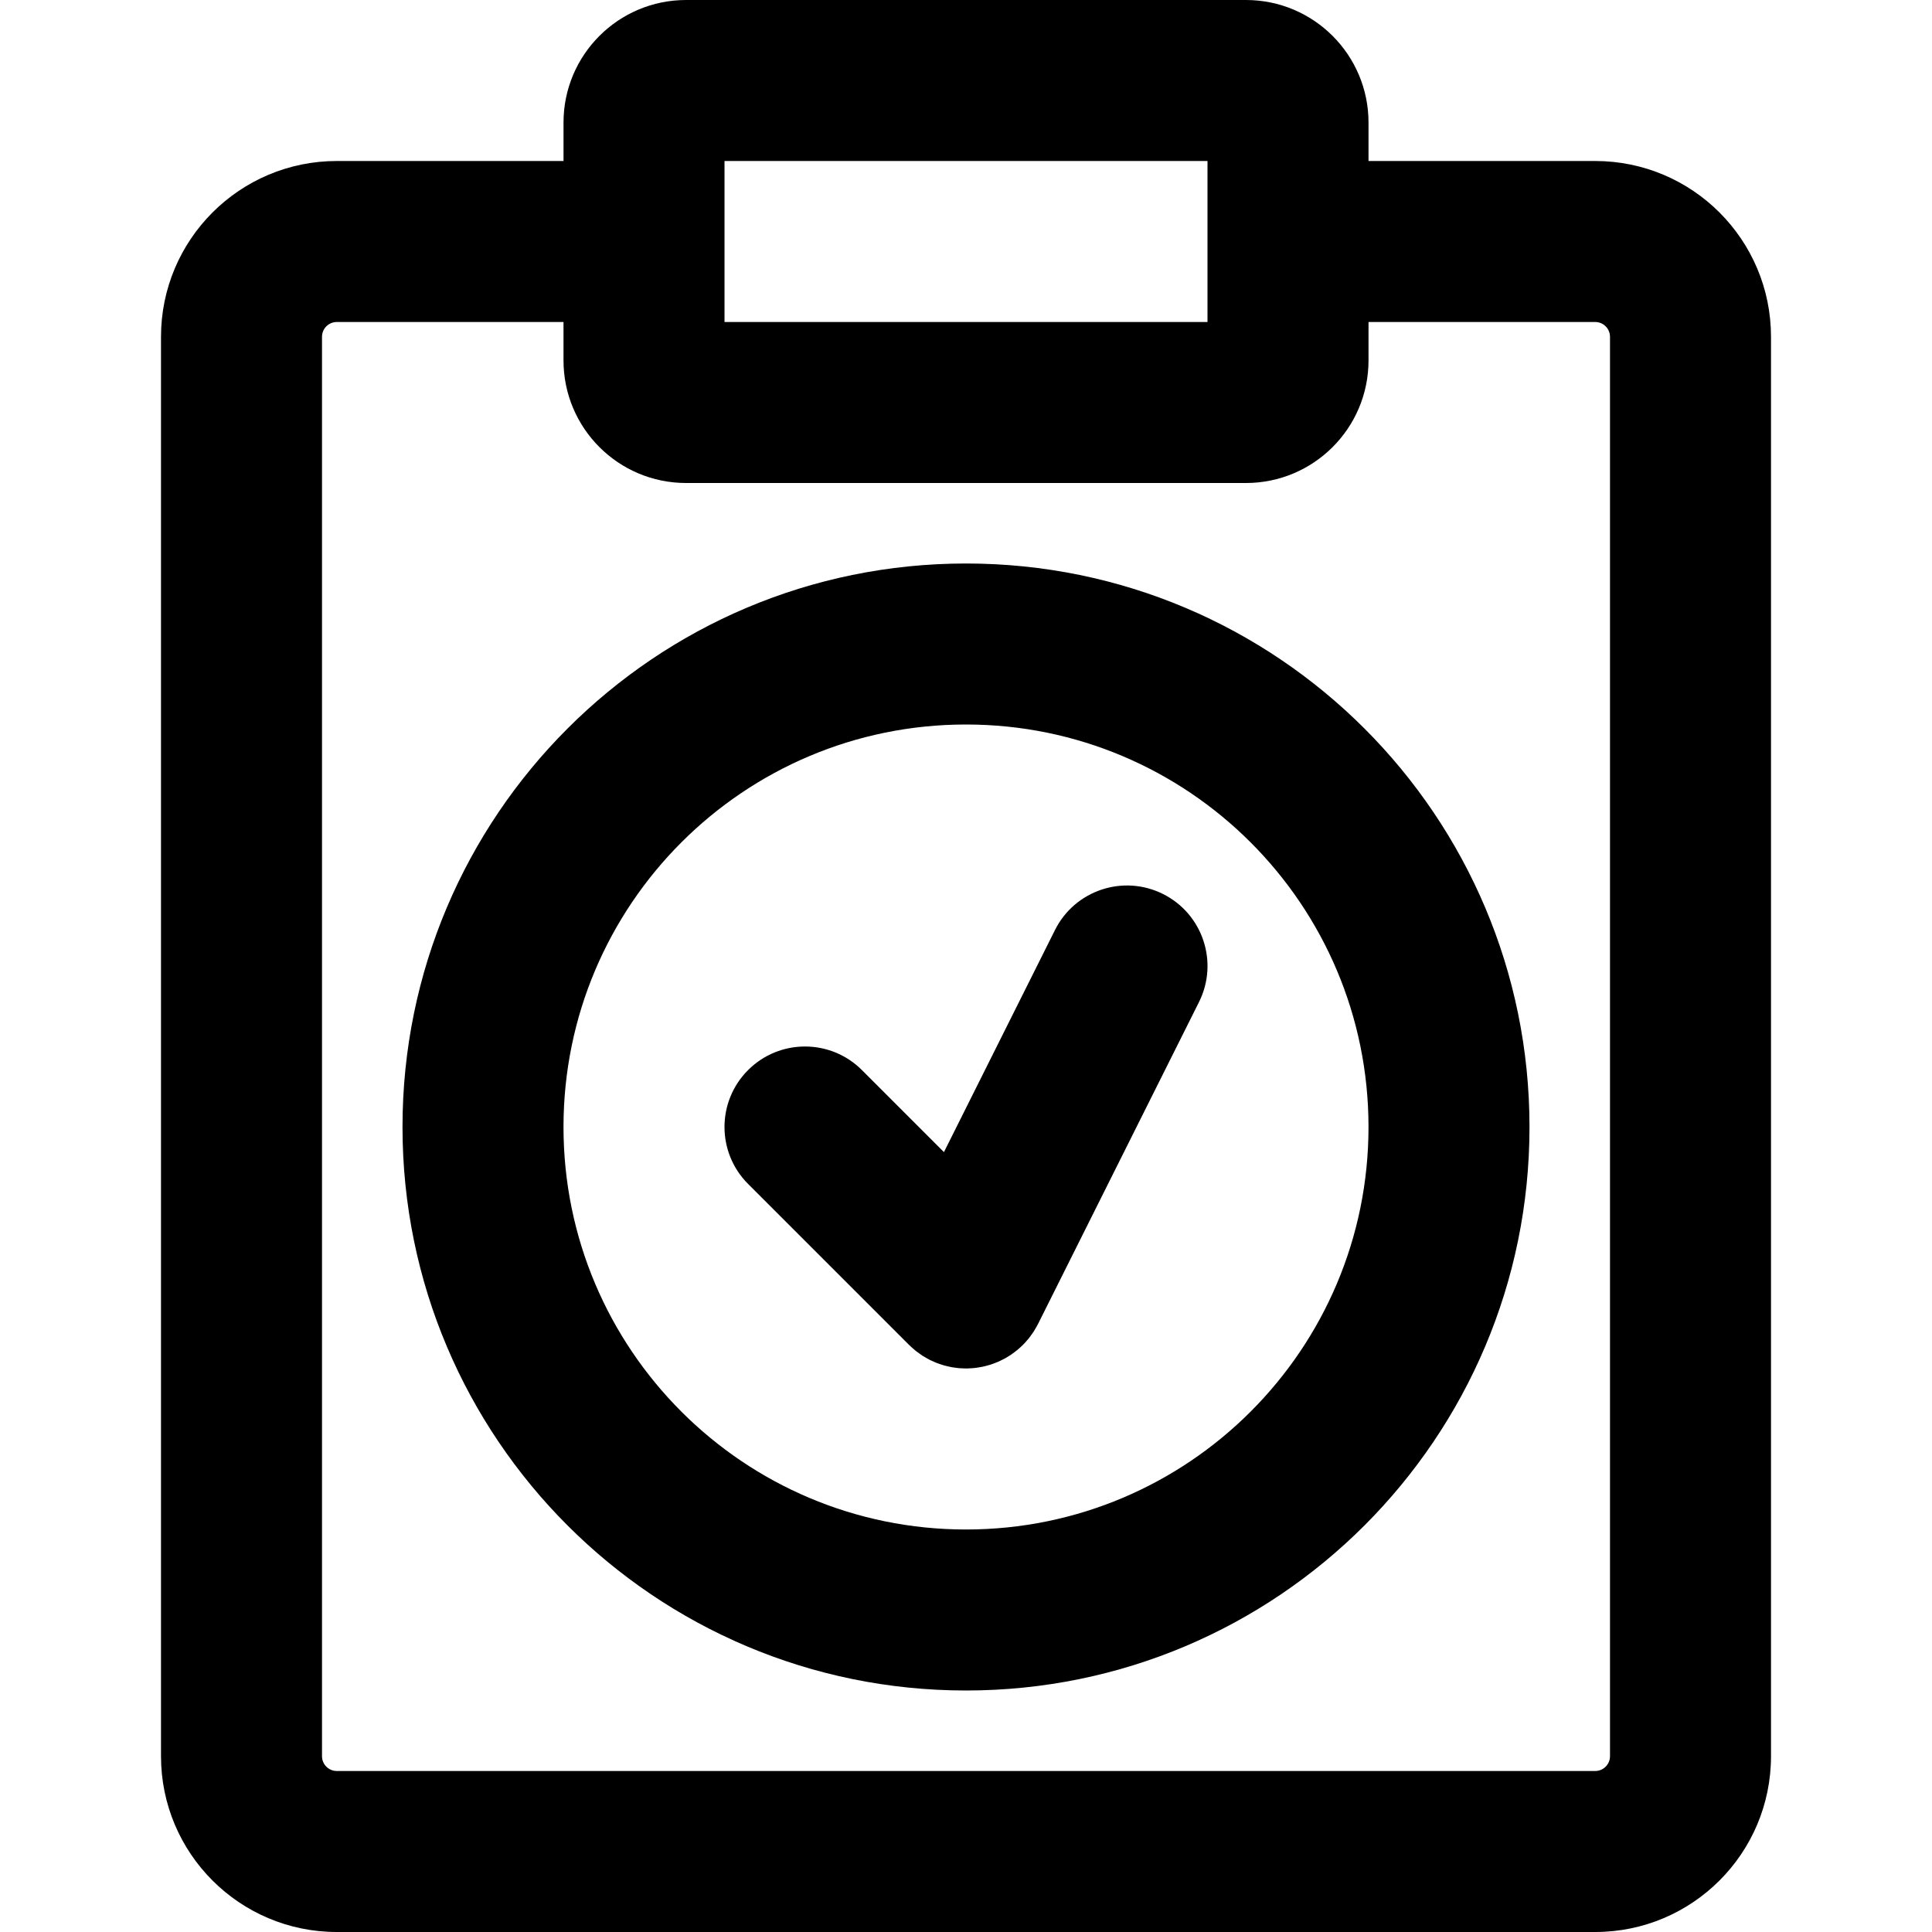
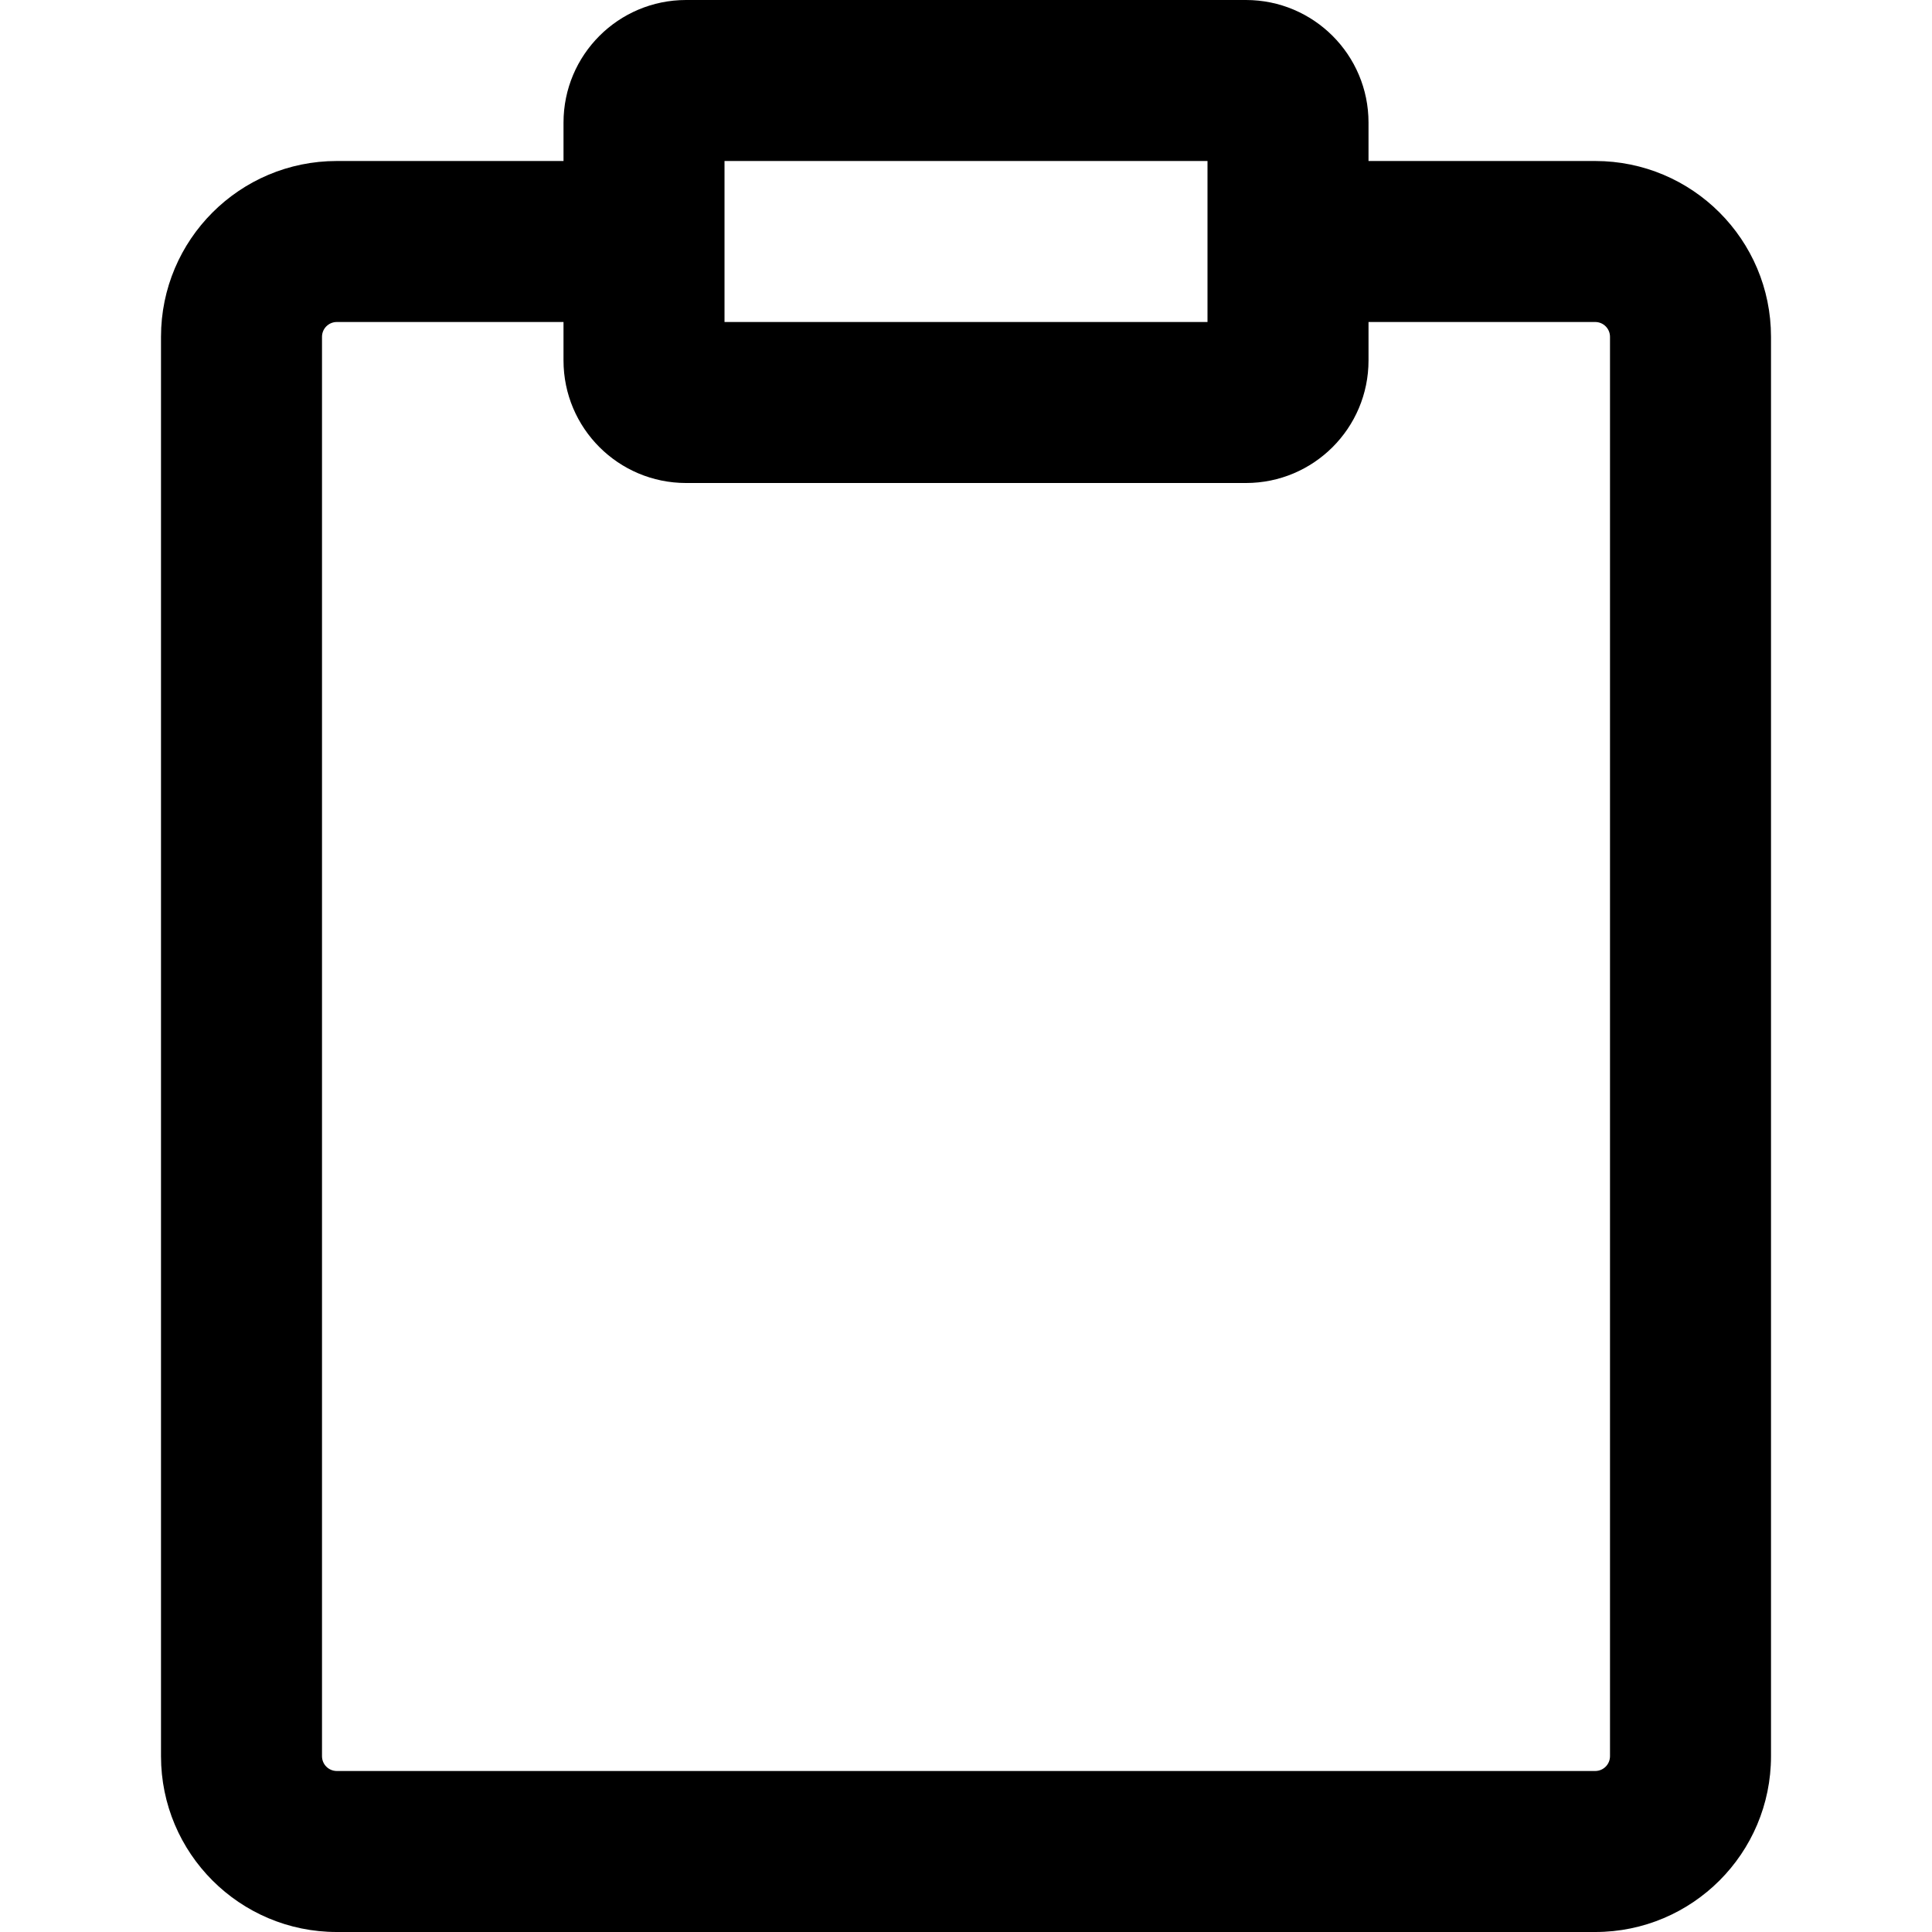
<svg xmlns="http://www.w3.org/2000/svg" fill="#000000" height="800px" width="800px" version="1.1" id="Layer_1" viewBox="0 0 512 512" xml:space="preserve">
  <g>
    <g>
      <g>
-         <path d="M256,149.333c-82.481,0-149.333,66.853-149.333,149.333S173.519,448,256,448s149.333-66.853,149.333-149.333     S338.481,149.333,256,149.333z M256,405.333c-58.917,0-106.667-47.75-106.667-106.667C149.333,239.75,197.083,192,256,192     s106.667,47.75,106.667,106.667C362.667,357.583,314.917,405.333,256,405.333z" />
        <path d="M422.741,42.667h-60.07V32.491C362.671,14.543,348.128,0,330.18,0H181.828c-17.947,0-32.491,14.543-32.491,32.491v10.176     H89.259c-25.734,0-46.592,20.858-46.592,46.592v376.149c0,25.734,20.858,46.592,46.592,46.592h333.483     c25.734,0,46.592-20.858,46.592-46.592V89.259C469.333,63.525,448.475,42.667,422.741,42.667z M192.004,42.667H320v42.667     H192.004V42.667z M426.667,465.408c0,2.17-1.755,3.925-3.925,3.925H89.259c-2.17,0-3.925-1.755-3.925-3.925V89.259     c0-2.17,1.755-3.925,3.925-3.925h60.075v10.176c0,17.947,14.543,32.491,32.491,32.491h0.004h148.348h0.004     c17.947,0,32.491-14.543,32.491-32.491V85.333h60.07c2.17,0,3.925,1.755,3.925,3.925V465.408z" />
-         <path d="M308.207,236.919c-10.538-5.269-23.353-0.998-28.622,9.541l-29.43,58.86l-21.737-21.737     c-8.331-8.331-21.839-8.331-30.17,0c-8.331,8.331-8.331,21.839,0,30.17l42.667,42.667c0.033,0.033,0.069,0.06,0.102,0.092     c0.342,0.338,0.707,0.655,1.074,0.971c0.187,0.162,0.369,0.333,0.56,0.487c0.284,0.227,0.587,0.436,0.884,0.65     c0.3,0.217,0.597,0.44,0.905,0.639c0.204,0.131,0.421,0.248,0.631,0.373c0.419,0.25,0.838,0.498,1.269,0.717     c0.041,0.021,0.077,0.046,0.118,0.067c0.153,0.076,0.31,0.131,0.464,0.203c0.447,0.21,0.895,0.415,1.353,0.593     c0.26,0.102,0.523,0.184,0.786,0.275c0.386,0.132,0.77,0.265,1.161,0.375c0.34,0.096,0.682,0.172,1.024,0.25     c0.318,0.072,0.634,0.148,0.955,0.206c0.394,0.072,0.788,0.122,1.184,0.171c0.28,0.034,0.558,0.072,0.839,0.095     c0.411,0.034,0.82,0.048,1.229,0.059c0.278,0.007,0.556,0.016,0.834,0.012c0.391-0.006,0.779-0.029,1.168-0.056     c0.307-0.021,0.612-0.042,0.918-0.076c0.348-0.039,0.693-0.093,1.039-0.15c0.346-0.056,0.691-0.114,1.034-0.187     c0.3-0.064,0.596-0.141,0.893-0.218c0.378-0.097,0.755-0.199,1.128-0.317c0.265-0.084,0.524-0.18,0.785-0.275     c0.387-0.14,0.771-0.283,1.151-0.445c0.258-0.11,0.509-0.233,0.762-0.354c0.361-0.172,0.72-0.345,1.072-0.538     c0.285-0.155,0.56-0.326,0.838-0.495c0.301-0.183,0.602-0.364,0.896-0.563c0.335-0.227,0.657-0.474,0.979-0.72     c0.222-0.17,0.446-0.333,0.663-0.512c0.376-0.312,0.735-0.647,1.091-0.986c0.124-0.118,0.258-0.221,0.38-0.343     c0.033-0.033,0.06-0.069,0.092-0.102c0.338-0.342,0.656-0.708,0.972-1.075c0.161-0.187,0.332-0.368,0.486-0.559     c0.228-0.285,0.437-0.588,0.652-0.887c0.216-0.299,0.439-0.595,0.638-0.902c0.132-0.205,0.249-0.423,0.375-0.634     c0.25-0.418,0.496-0.836,0.715-1.266c0.021-0.041,0.047-0.078,0.067-0.119l42.667-85.333     C323.017,255.002,318.745,242.188,308.207,236.919z" />
      </g>
    </g>
  </g>
</svg>